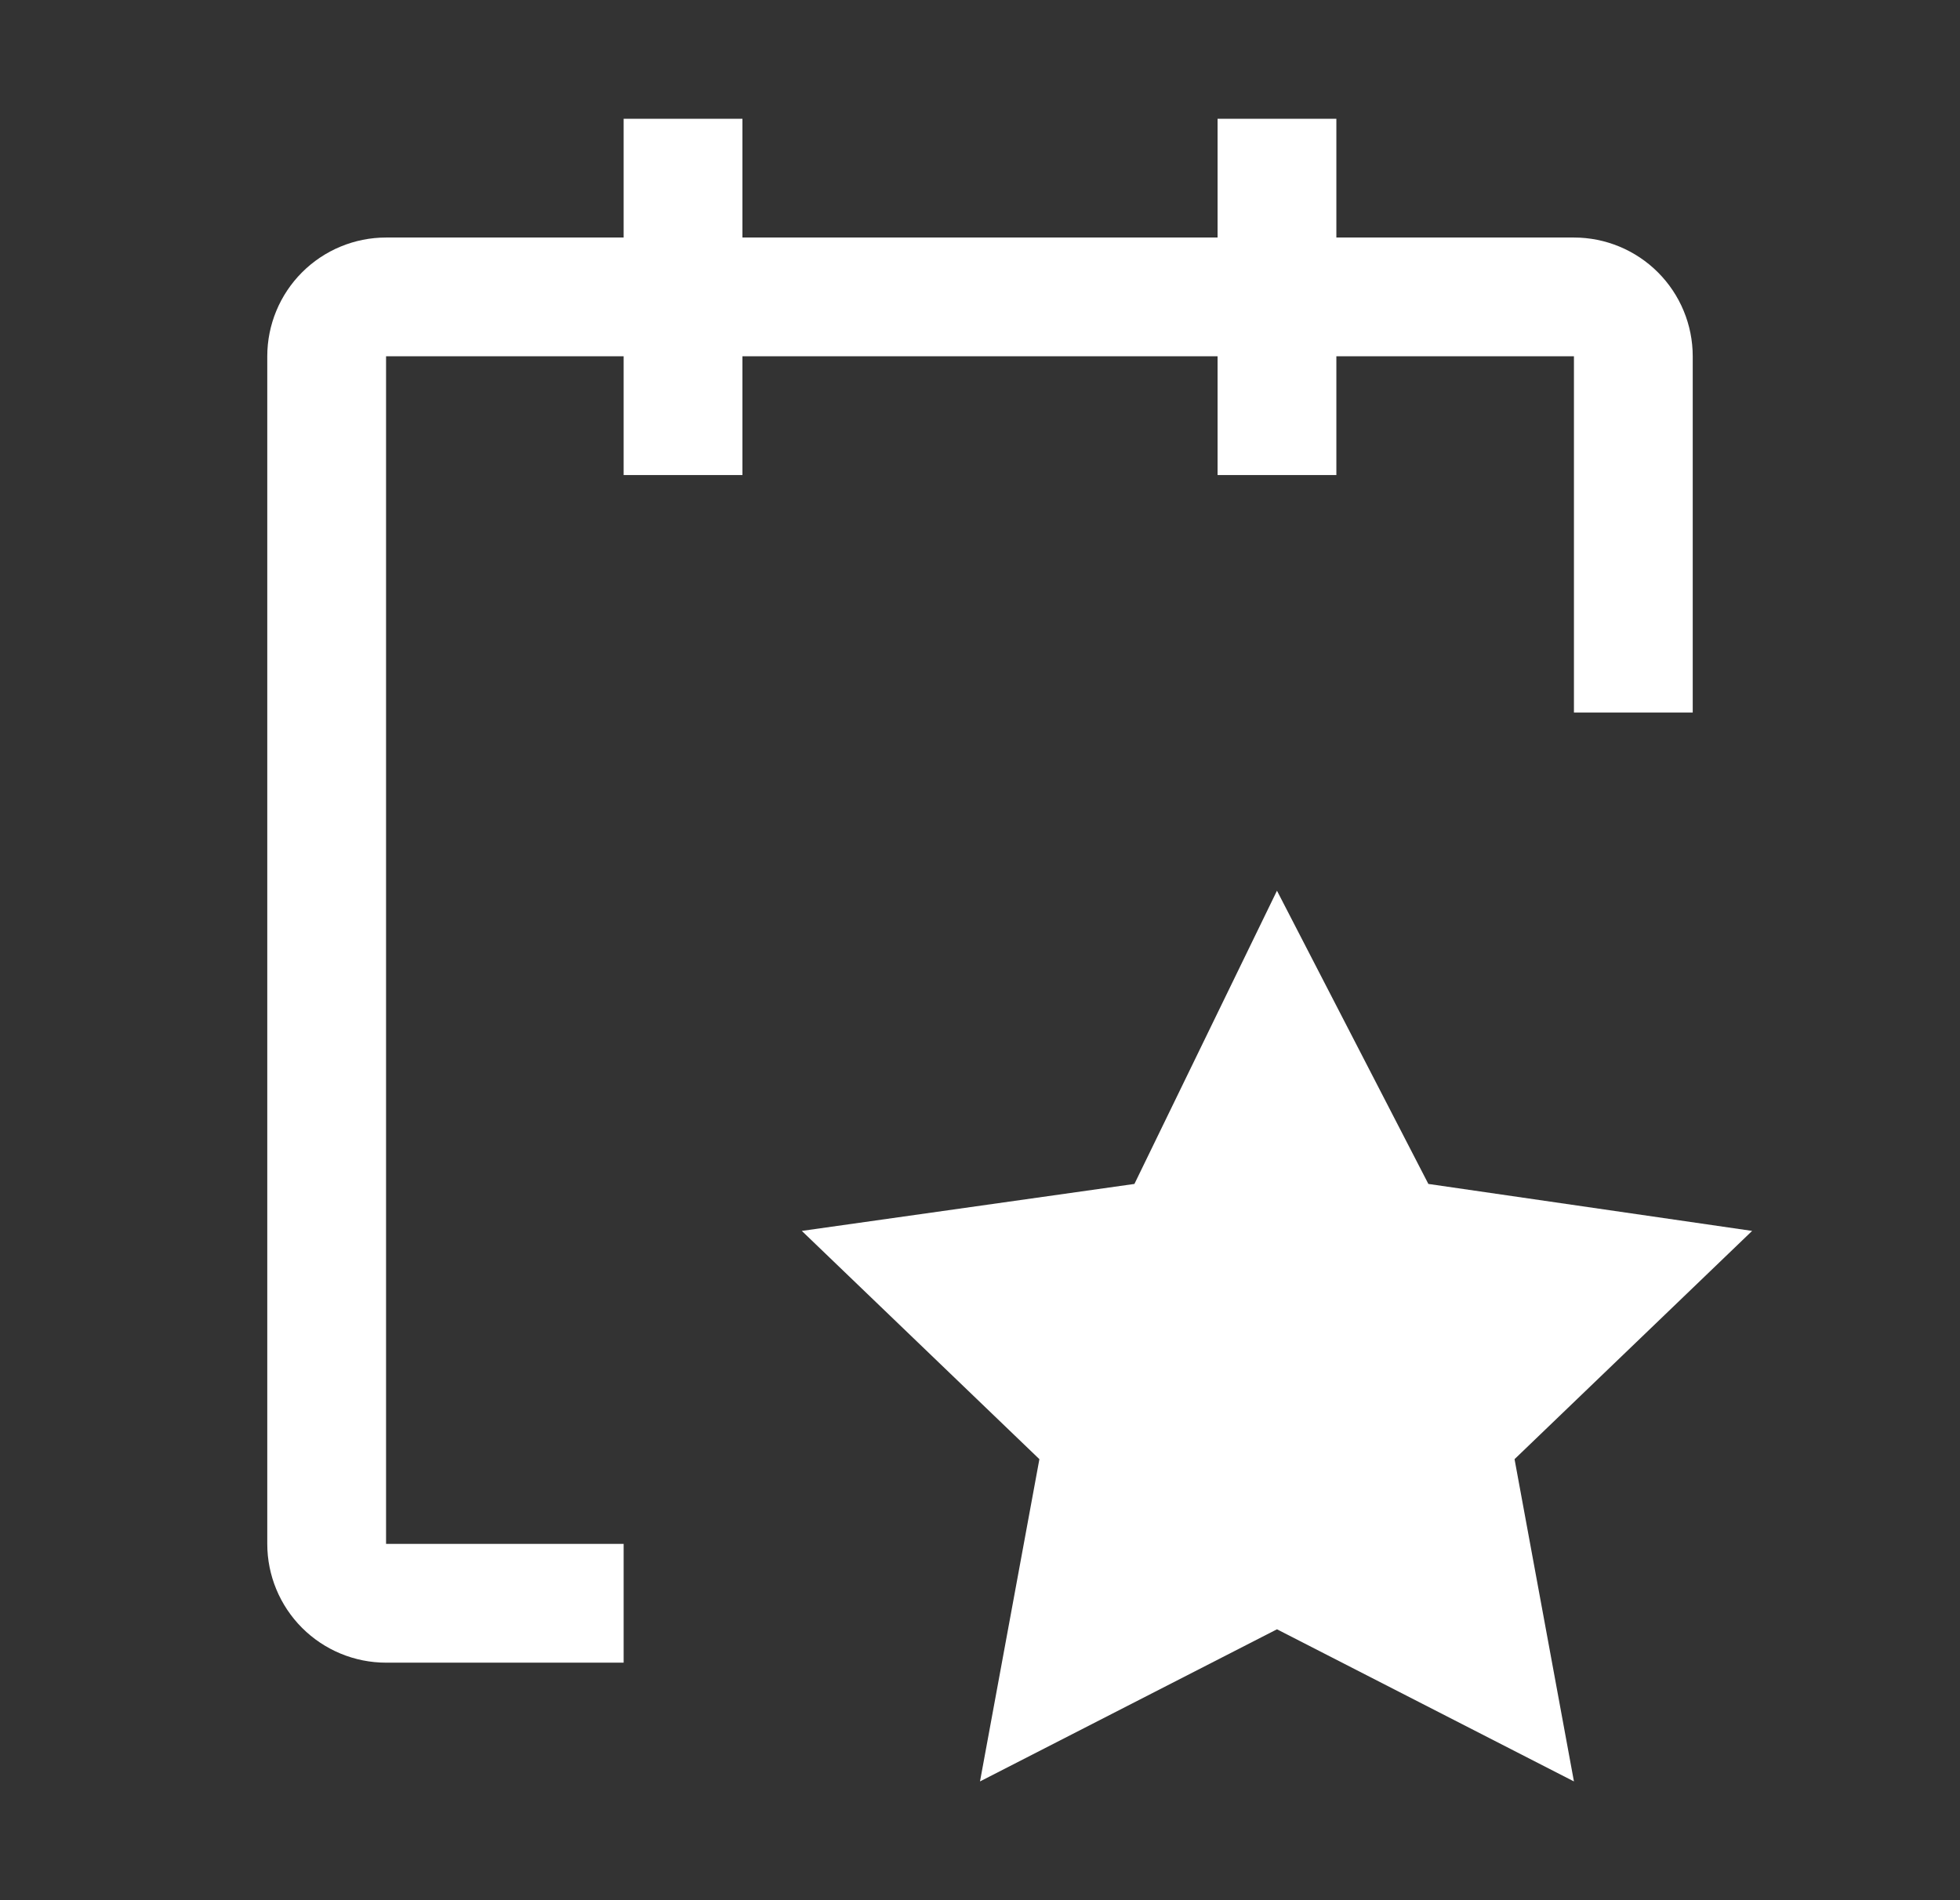
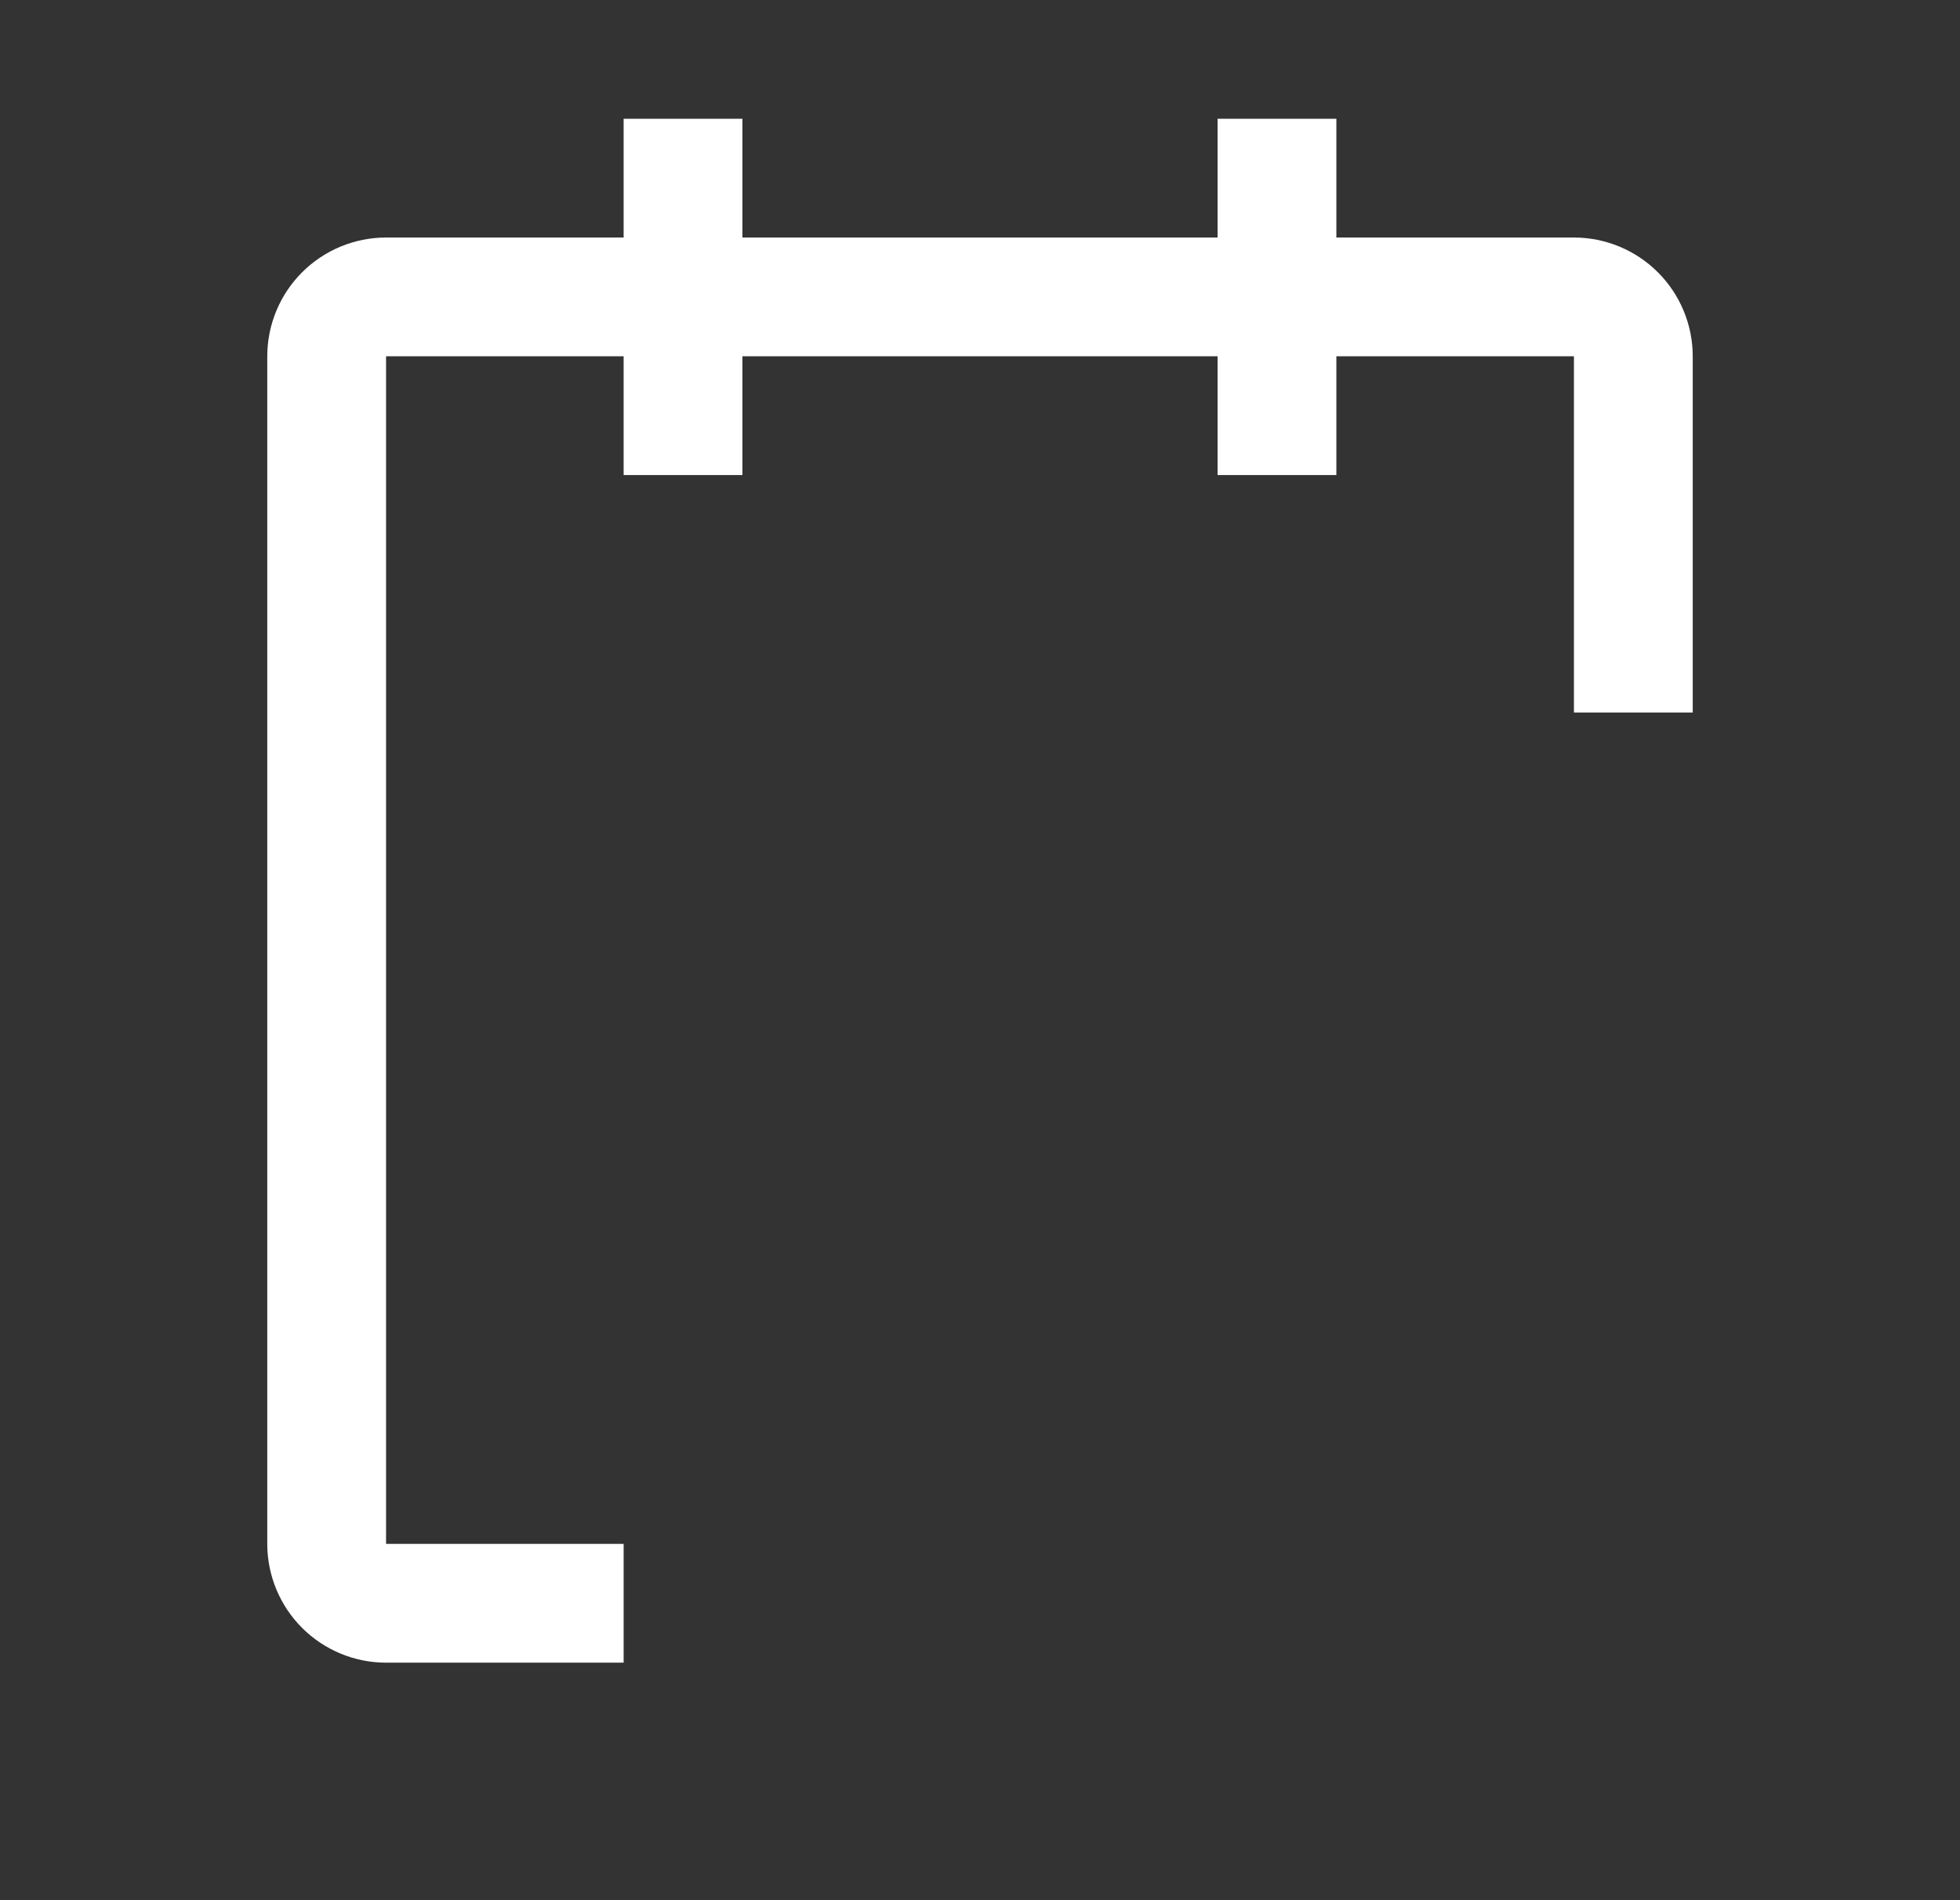
<svg xmlns="http://www.w3.org/2000/svg" width="33" height="32" fill="none" viewBox="0 0 33 32">
  <rect x="0" y="0" width="33" height="32" fill="#333333" stroke="none" />
  <path fill="#fff" d="M28.5 6C28.5 5.47 28.289 4.961 27.914 4.586C27.539 4.211 27.03 4 26.5 4H22.5V2H20.5V4H12.5V2H10.5V4H6.5C5.97 4 5.461 4.211 5.086 4.586C4.711 4.961 4.5 5.47 4.5 6V26C4.5 26.53 4.711 27.039 5.086 27.414C5.461 27.789 5.97 28 6.5 28H10.5V26H6.5V6H10.5V8H12.5V6H20.5V8H22.5V6H26.5V12H28.5V6Z" />
-   <path fill="#fff" d="M21.5 15L24.049 19.938L29.5 20.729L25.5 24.573L26.5 30L21.5 27.438L16.5 30L17.5 24.573L13.5 20.729L19.1 19.938L21.5 15Z" />
</svg>